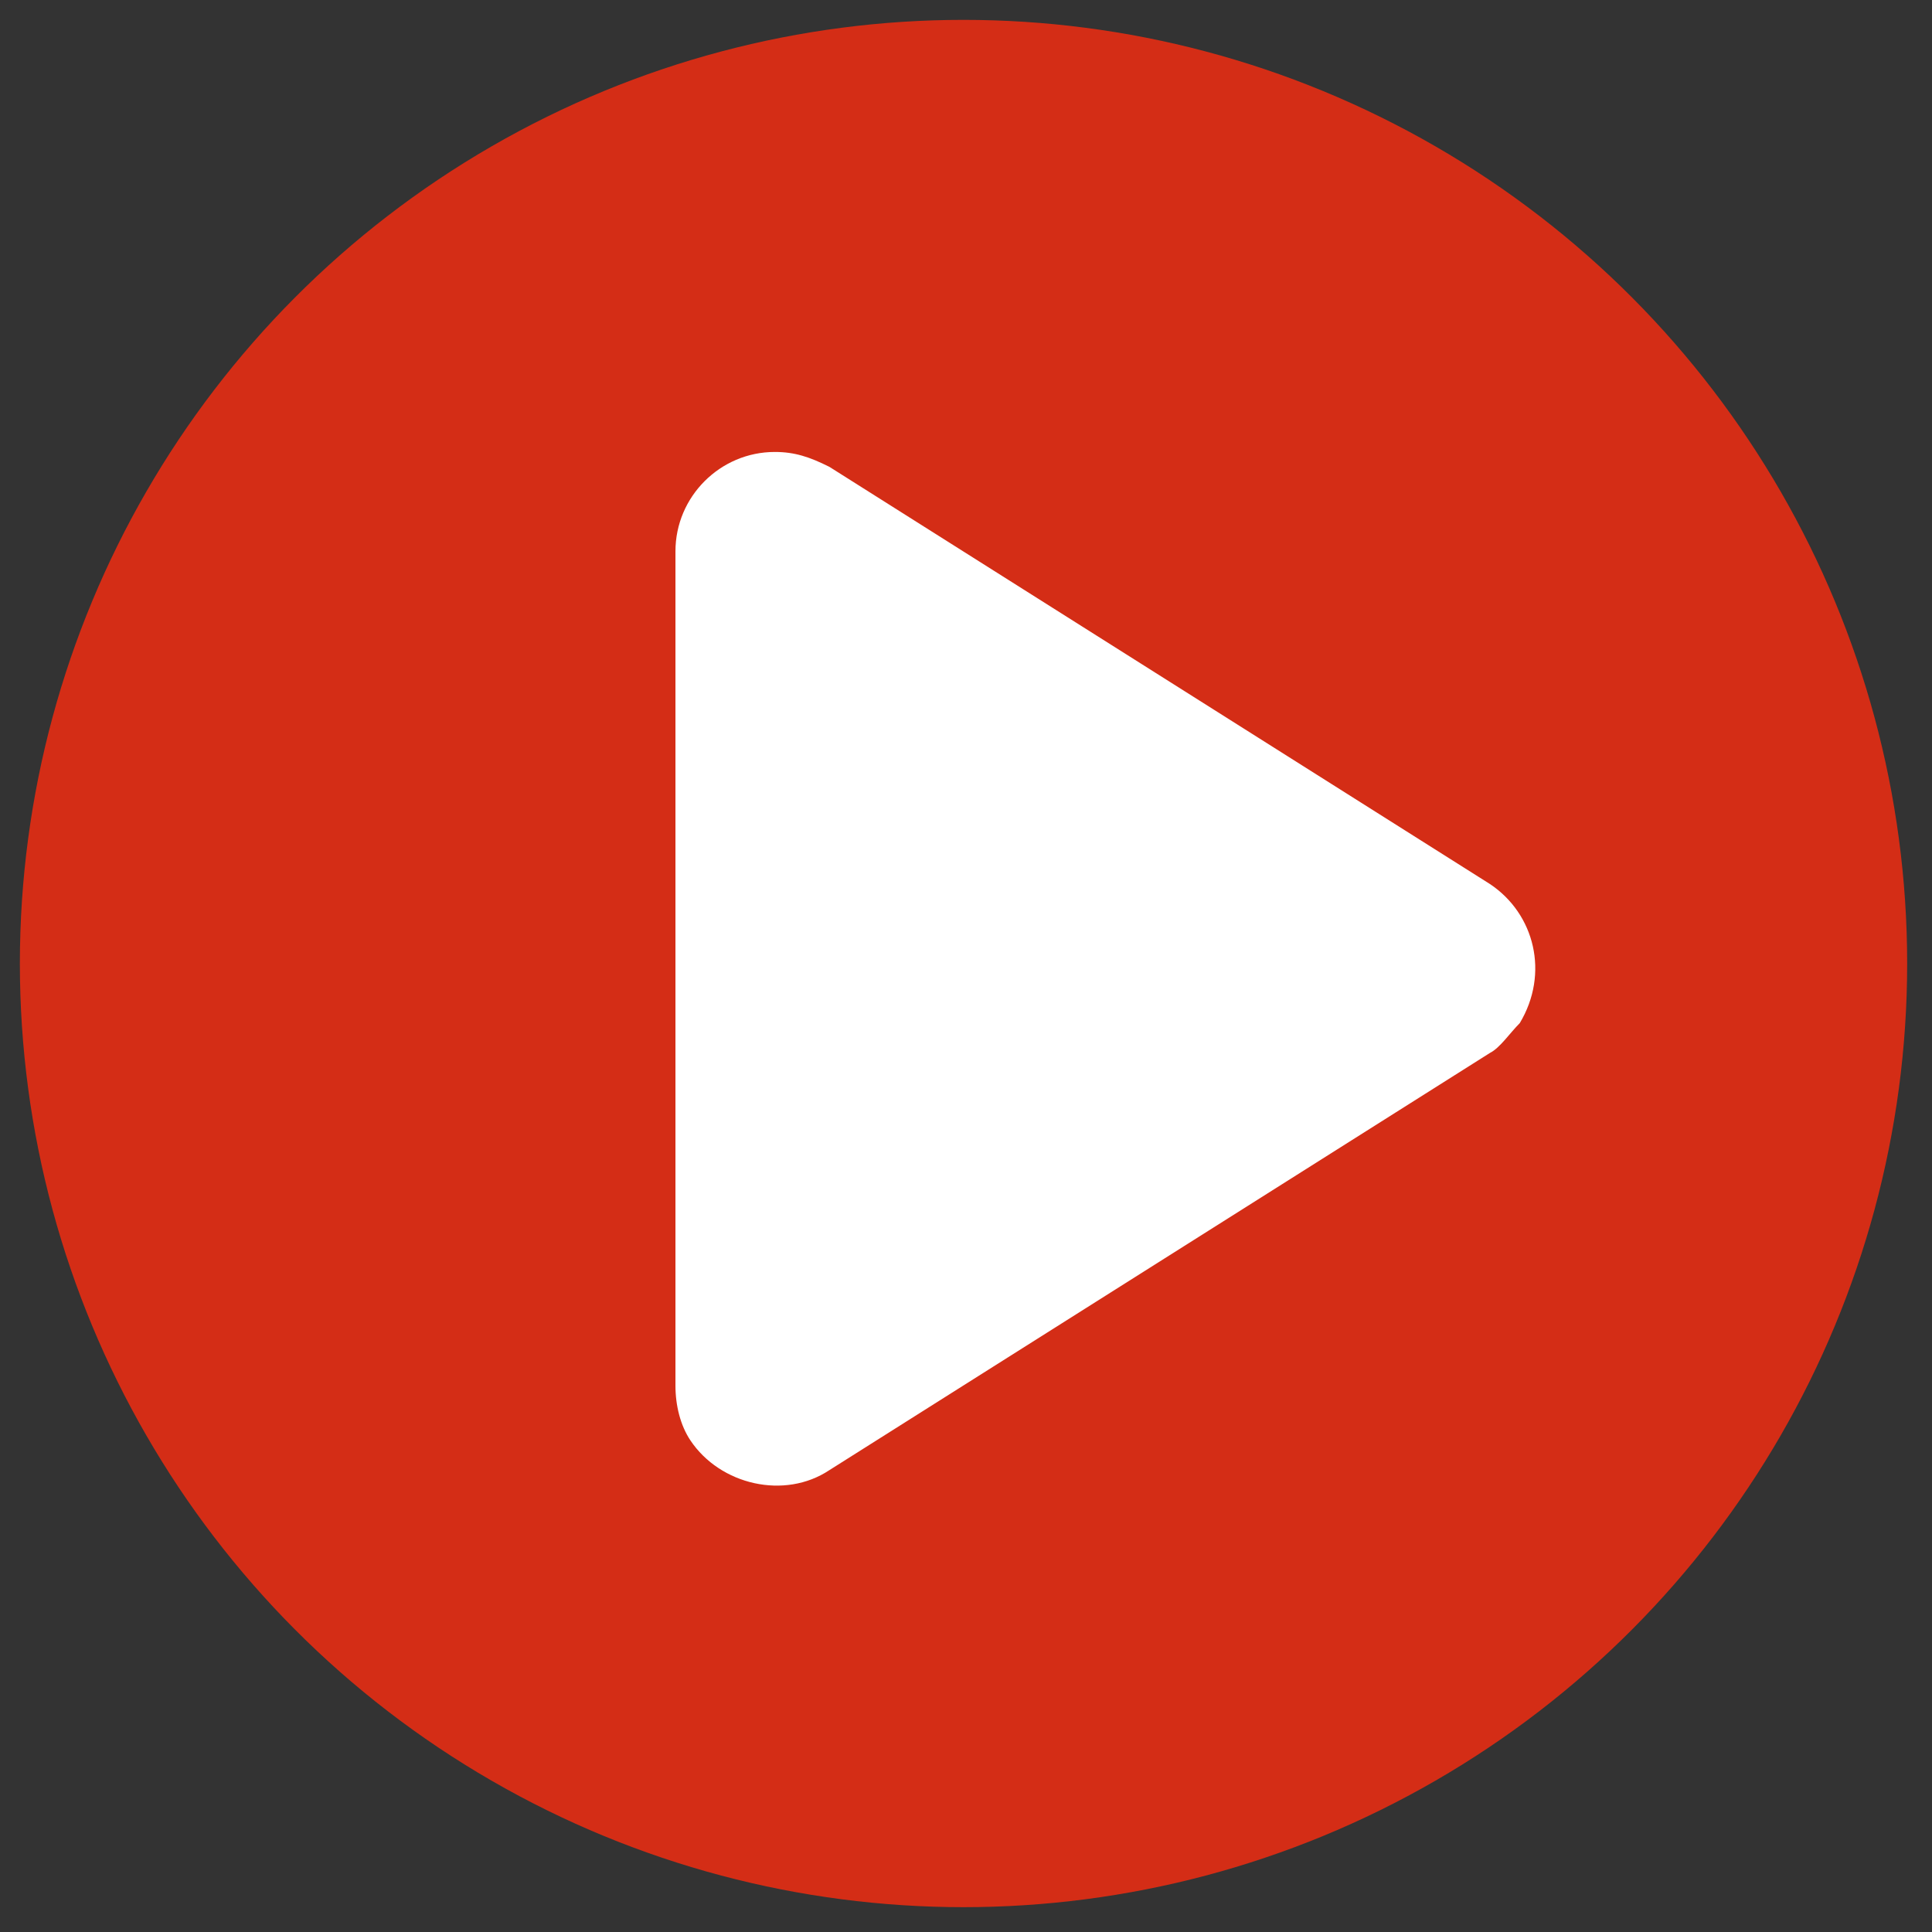
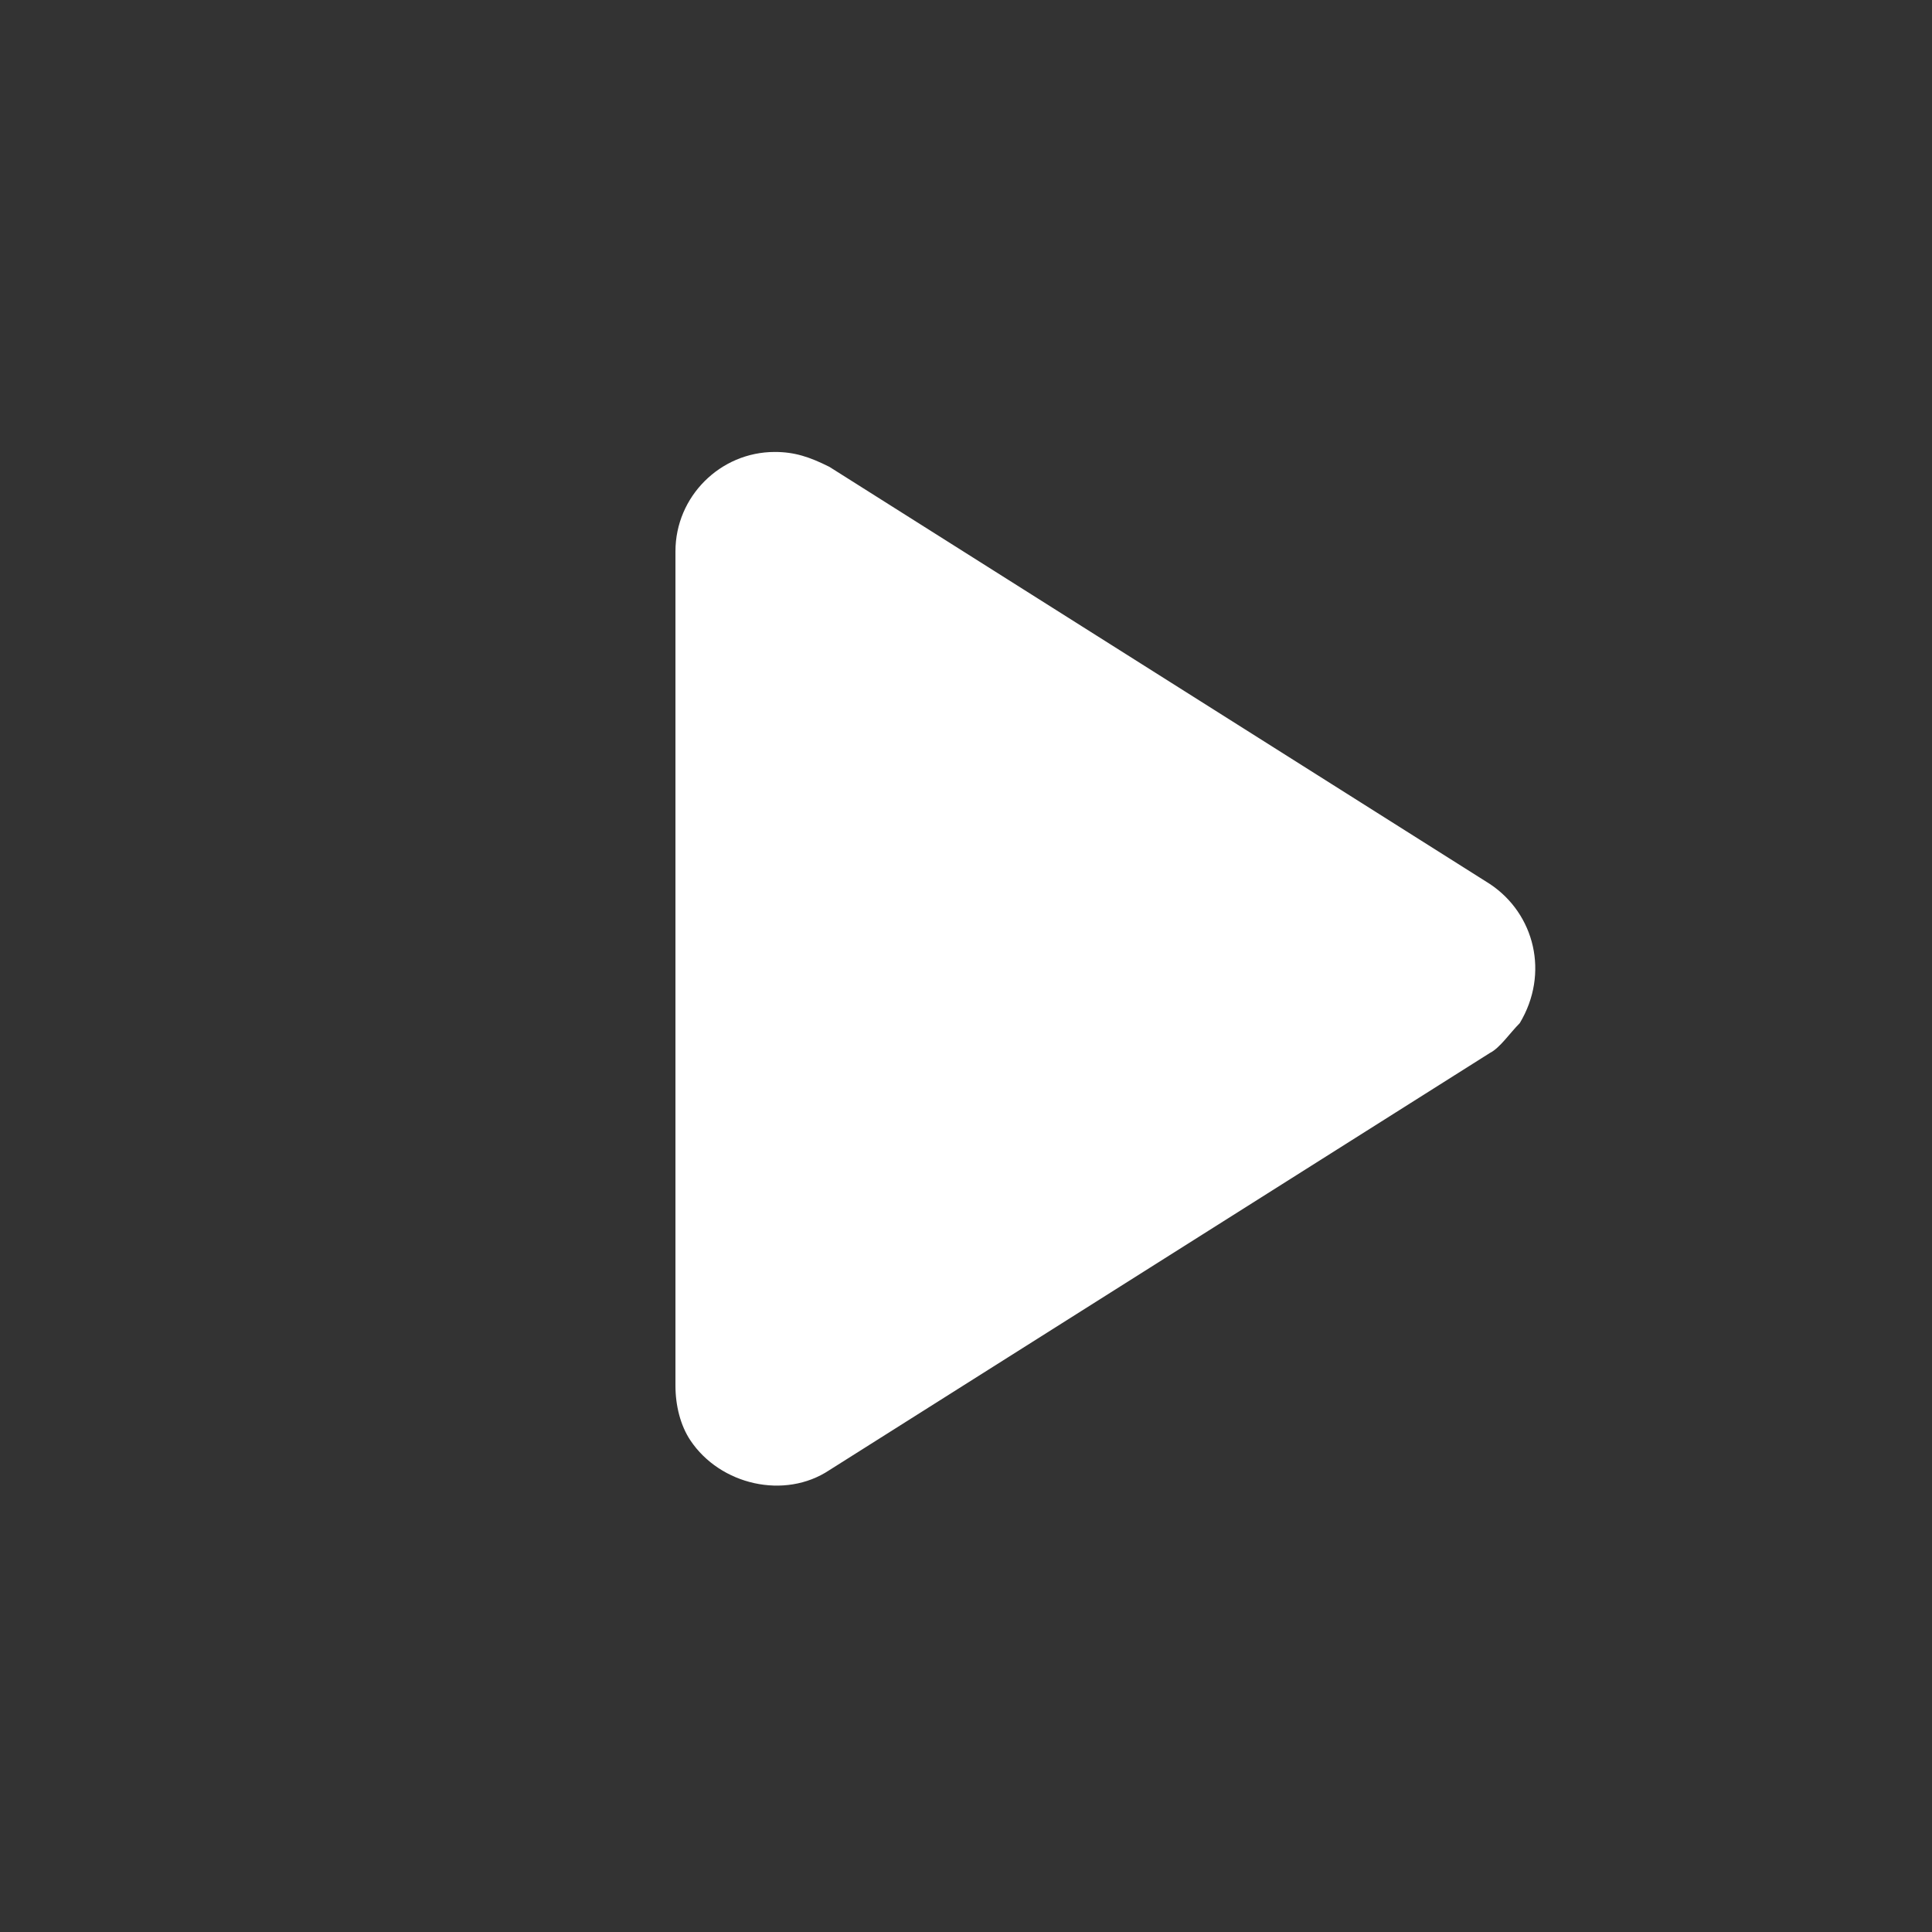
<svg xmlns="http://www.w3.org/2000/svg" version="1.1" id="Livello_1" x="0px" y="0px" viewBox="0 0 38.9 38.9" style="enable-background:new 0 0 38.9 38.9;" xml:space="preserve">
  <rect x="0" y="0" width="38.9" height="38.9" fill="#333333" stroke="none" />
  <style type="text/css">
	.st0{fill:#D42D16;}
	.st1{fill-rule:evenodd;clip-rule:evenodd;fill:#FFFFFF;}
</style>
-   <circle class="st0" cx="19.4" cy="19.4" r="19" />
  <path class="st1" d="M16.7,9.4l13.3,8.4c0.9,0.6,1.2,1.8,0.6,2.8c0,0,0,0,0,0c-0.2,0.2-0.4,0.5-0.6,0.6l-13.3,8.4  c-0.9,0.6-2.2,0.3-2.8-0.6c0,0,0,0,0,0c-0.2-0.3-0.3-0.7-0.3-1.1V11.1c0-1.1,0.9-2,2-2C16,9.1,16.3,9.2,16.7,9.4z" />
</svg>